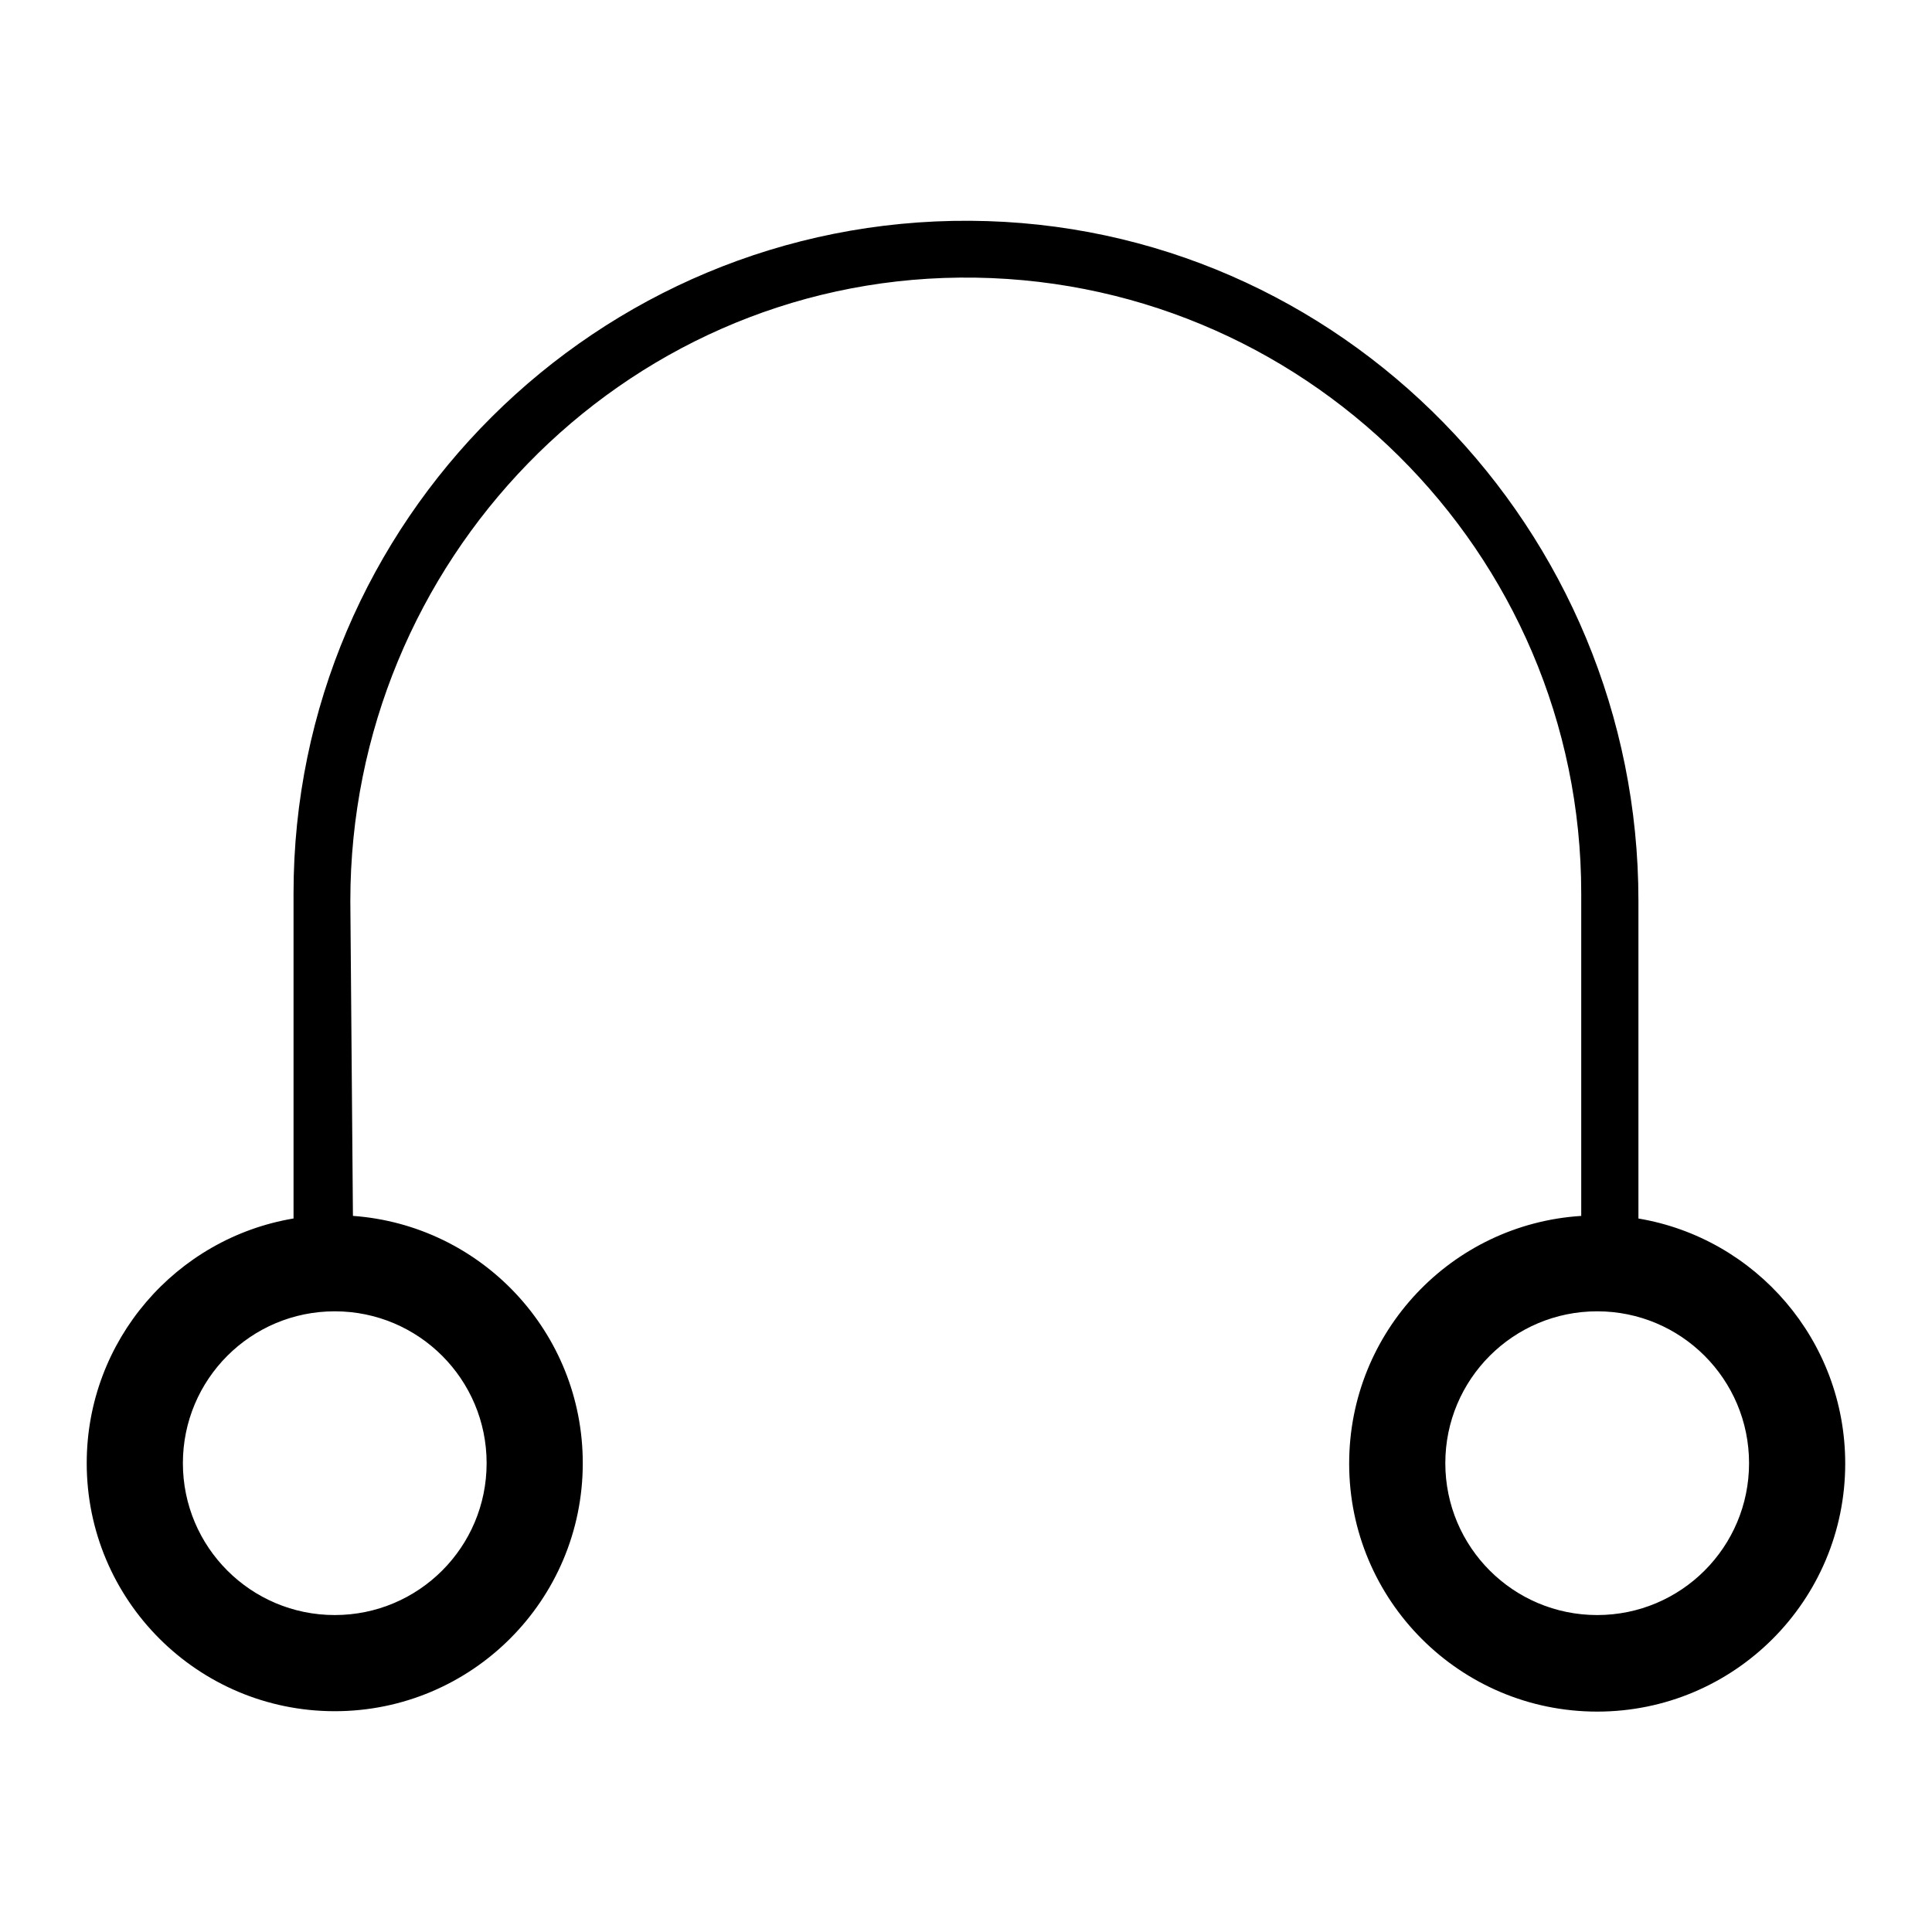
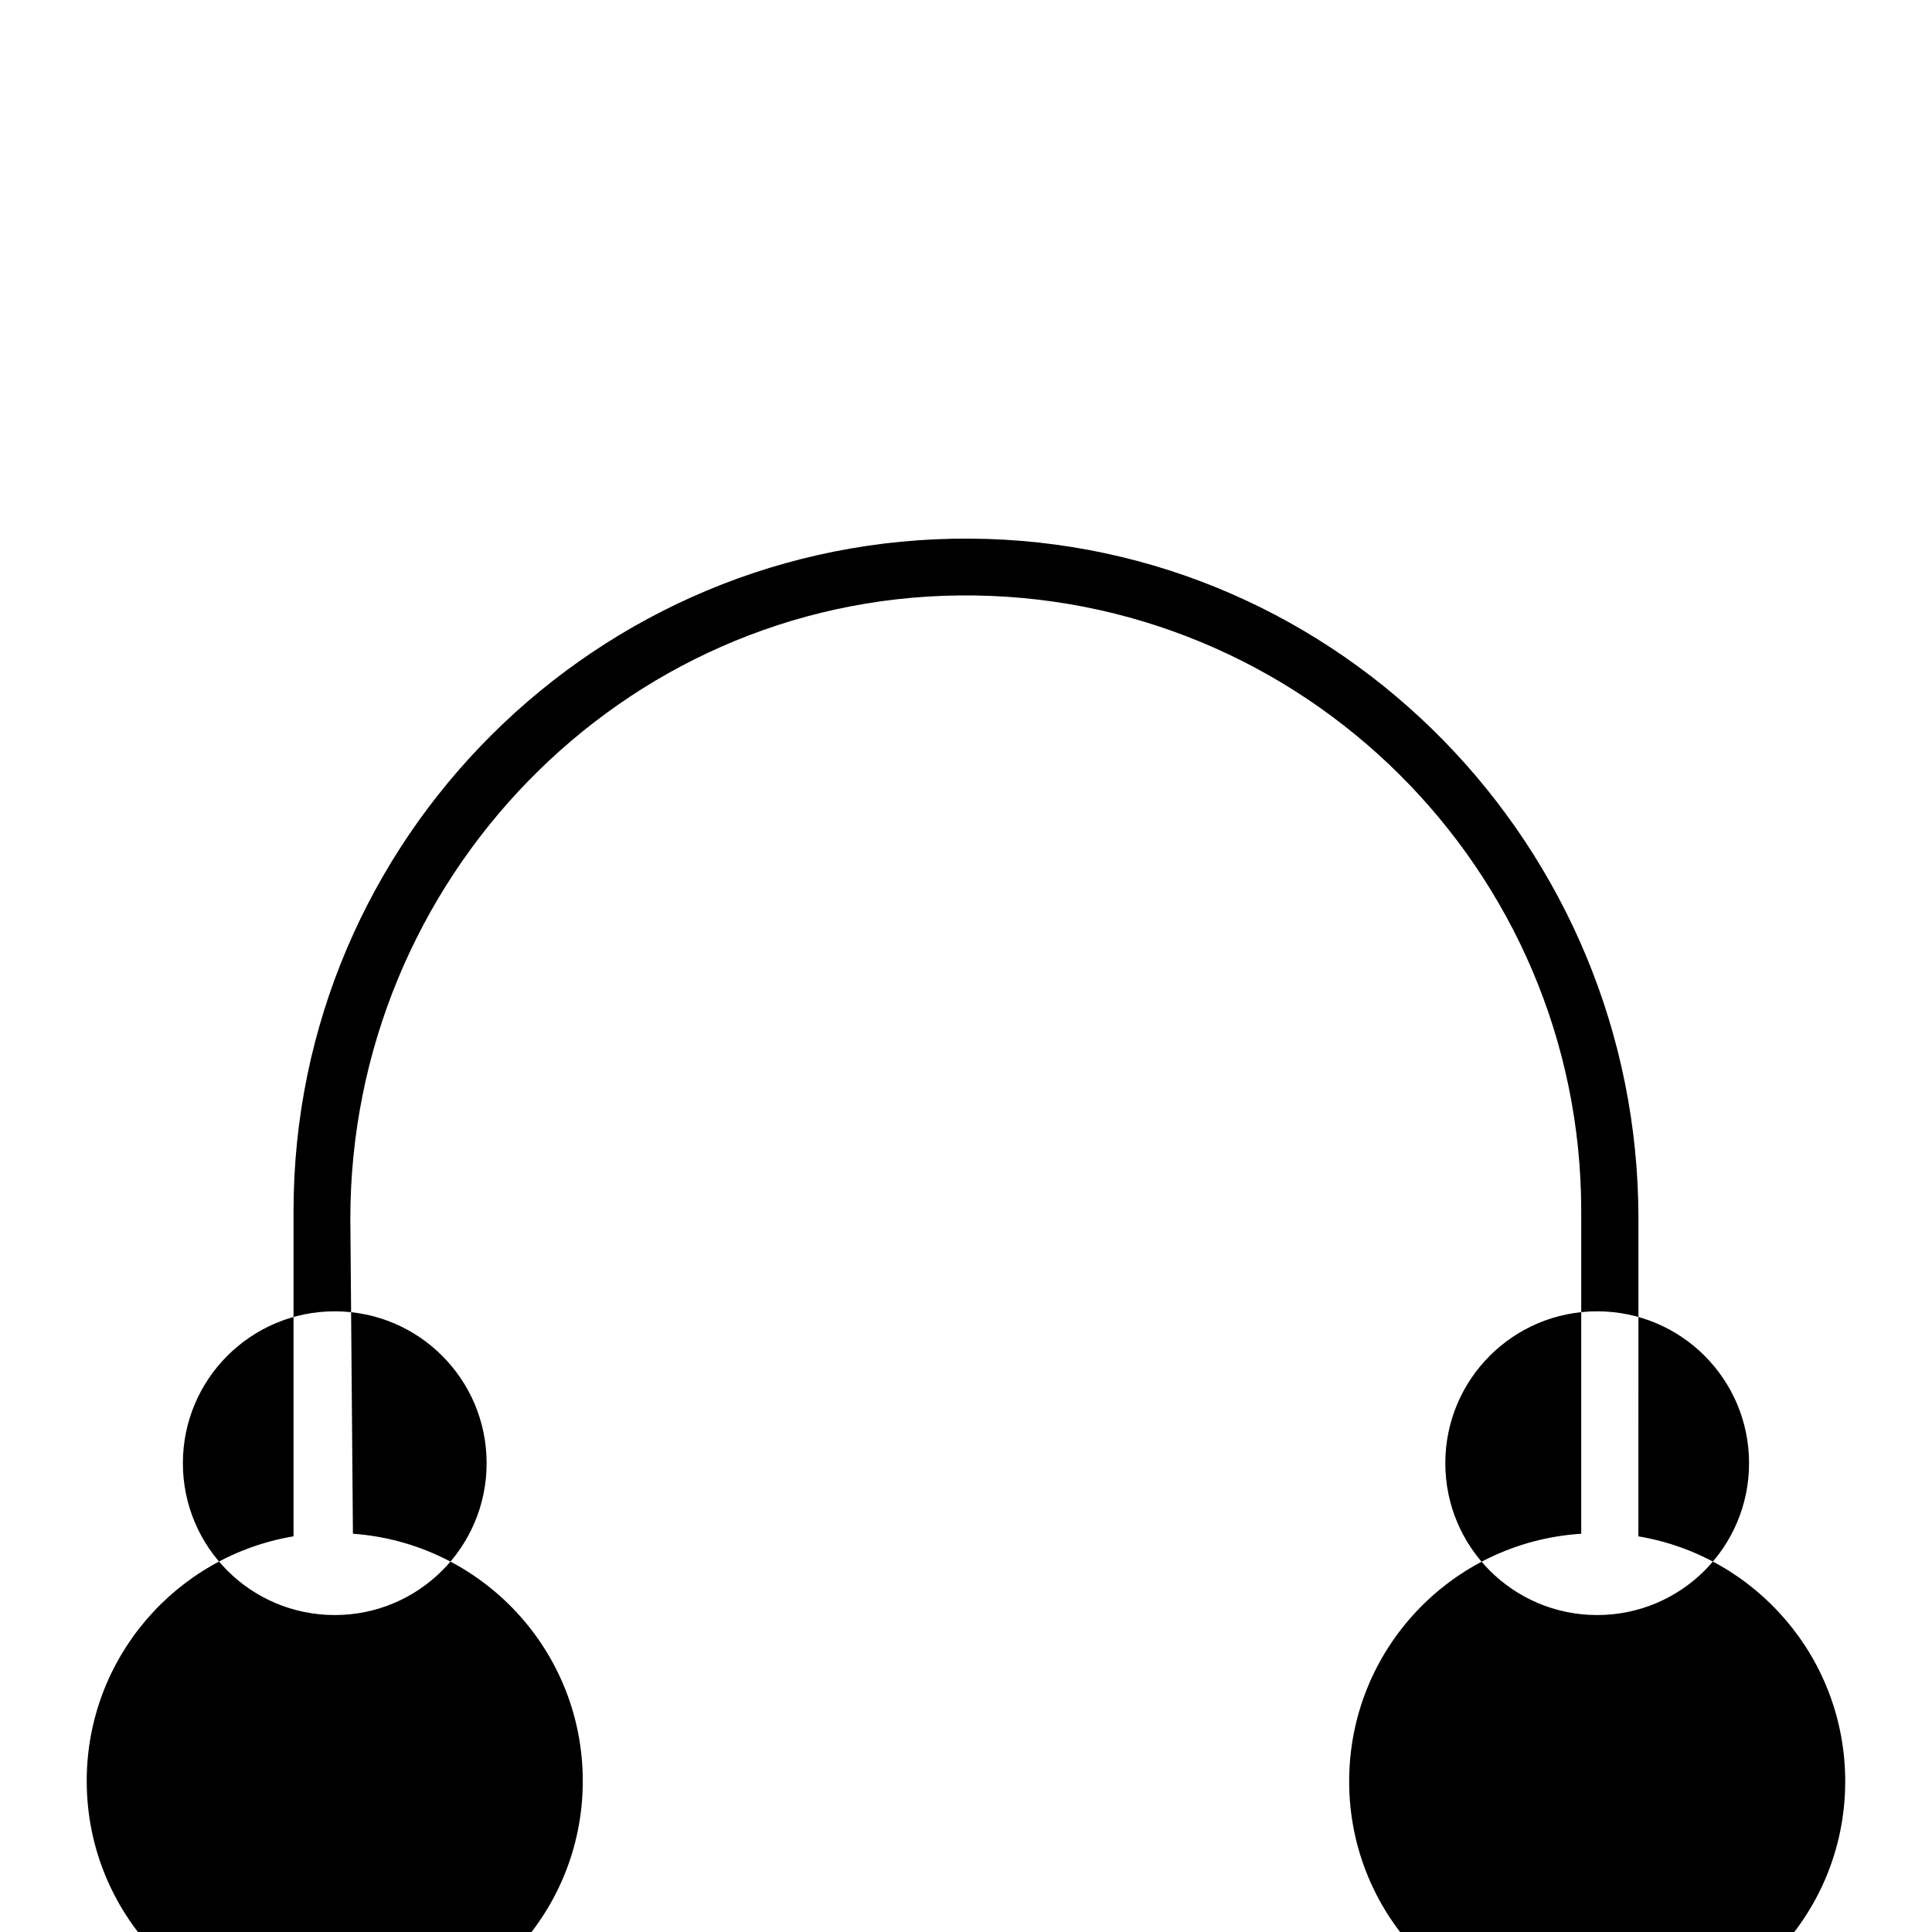
<svg xmlns="http://www.w3.org/2000/svg" fill="#000000" width="800px" height="800px" version="1.1" viewBox="144 144 512 512">
-   <path d="m578.2 466.91v-84.23c0-98.301-78.82-179.58-177.12-180.17-98.793-0.59-179.29 79.605-179.29 178.2v86.199c-31.094 5.215-54.809 32.273-54.809 64.848 0 36.309 29.422 65.73 65.73 65.73s65.73-29.422 65.73-65.73c0-34.734-26.863-63.074-60.91-65.535l-0.688-83.445c0-89.84 71.734-164.33 161.48-165.21 90.727-0.887 164.72 72.621 164.72 163.15v85.512c-34.34 2.164-61.5 30.699-61.5 65.633 0 36.309 29.422 65.73 65.73 65.73s65.73-29.422 65.73-65.73c0-32.668-23.715-59.73-54.809-64.945zm-305.24 64.848c0 22.238-18.008 40.246-40.246 40.246s-40.246-18.008-40.246-40.246c0-22.238 18.008-40.246 40.246-40.246s40.246 18.008 40.246 40.246zm294.31 40.246c-22.238 0-40.246-18.008-40.246-40.246 0-22.238 18.008-40.246 40.246-40.246 22.238 0 40.246 18.008 40.246 40.246 0 22.238-18.008 40.246-40.246 40.246z" />
+   <path d="m578.2 466.91c0-98.301-78.82-179.58-177.12-180.17-98.793-0.59-179.29 79.605-179.29 178.2v86.199c-31.094 5.215-54.809 32.273-54.809 64.848 0 36.309 29.422 65.73 65.73 65.73s65.73-29.422 65.73-65.73c0-34.734-26.863-63.074-60.91-65.535l-0.688-83.445c0-89.84 71.734-164.33 161.48-165.21 90.727-0.887 164.72 72.621 164.72 163.15v85.512c-34.34 2.164-61.5 30.699-61.5 65.633 0 36.309 29.422 65.73 65.73 65.73s65.73-29.422 65.73-65.73c0-32.668-23.715-59.73-54.809-64.945zm-305.24 64.848c0 22.238-18.008 40.246-40.246 40.246s-40.246-18.008-40.246-40.246c0-22.238 18.008-40.246 40.246-40.246s40.246 18.008 40.246 40.246zm294.31 40.246c-22.238 0-40.246-18.008-40.246-40.246 0-22.238 18.008-40.246 40.246-40.246 22.238 0 40.246 18.008 40.246 40.246 0 22.238-18.008 40.246-40.246 40.246z" />
</svg>